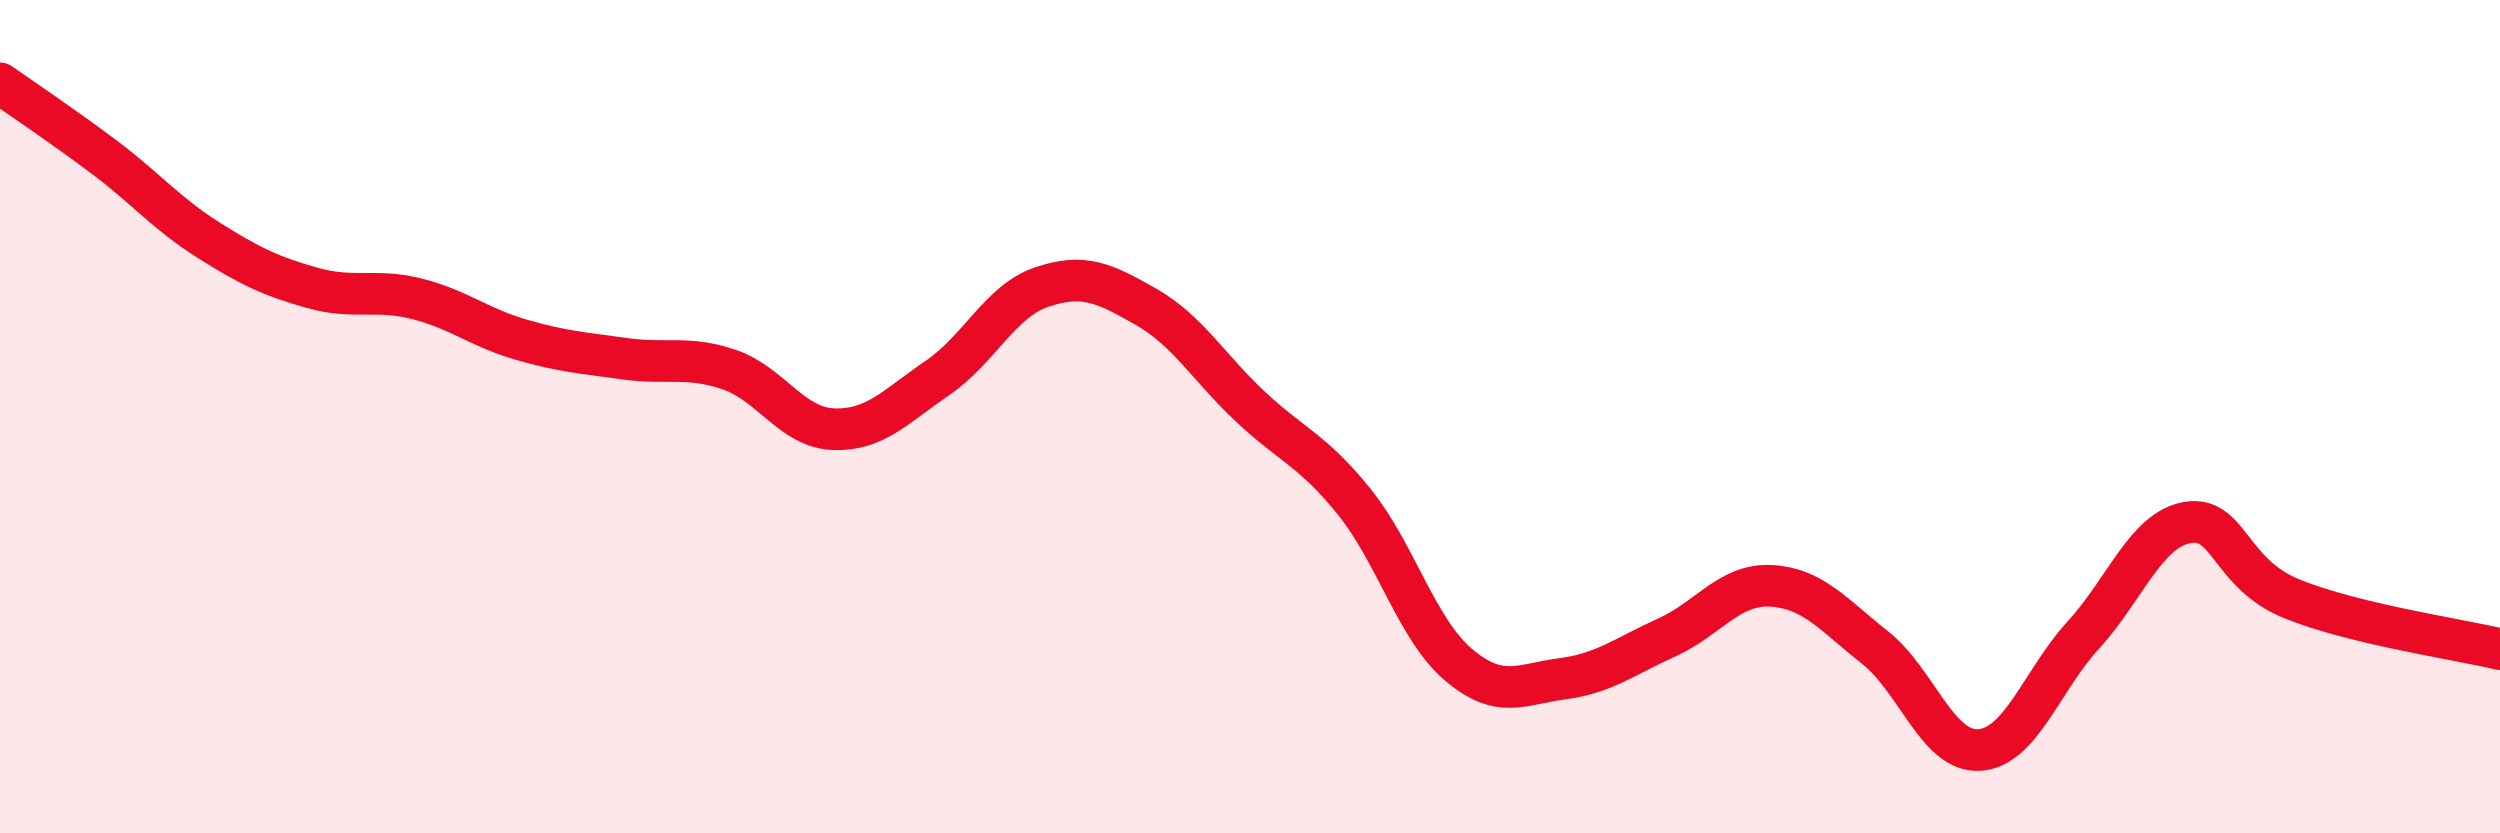
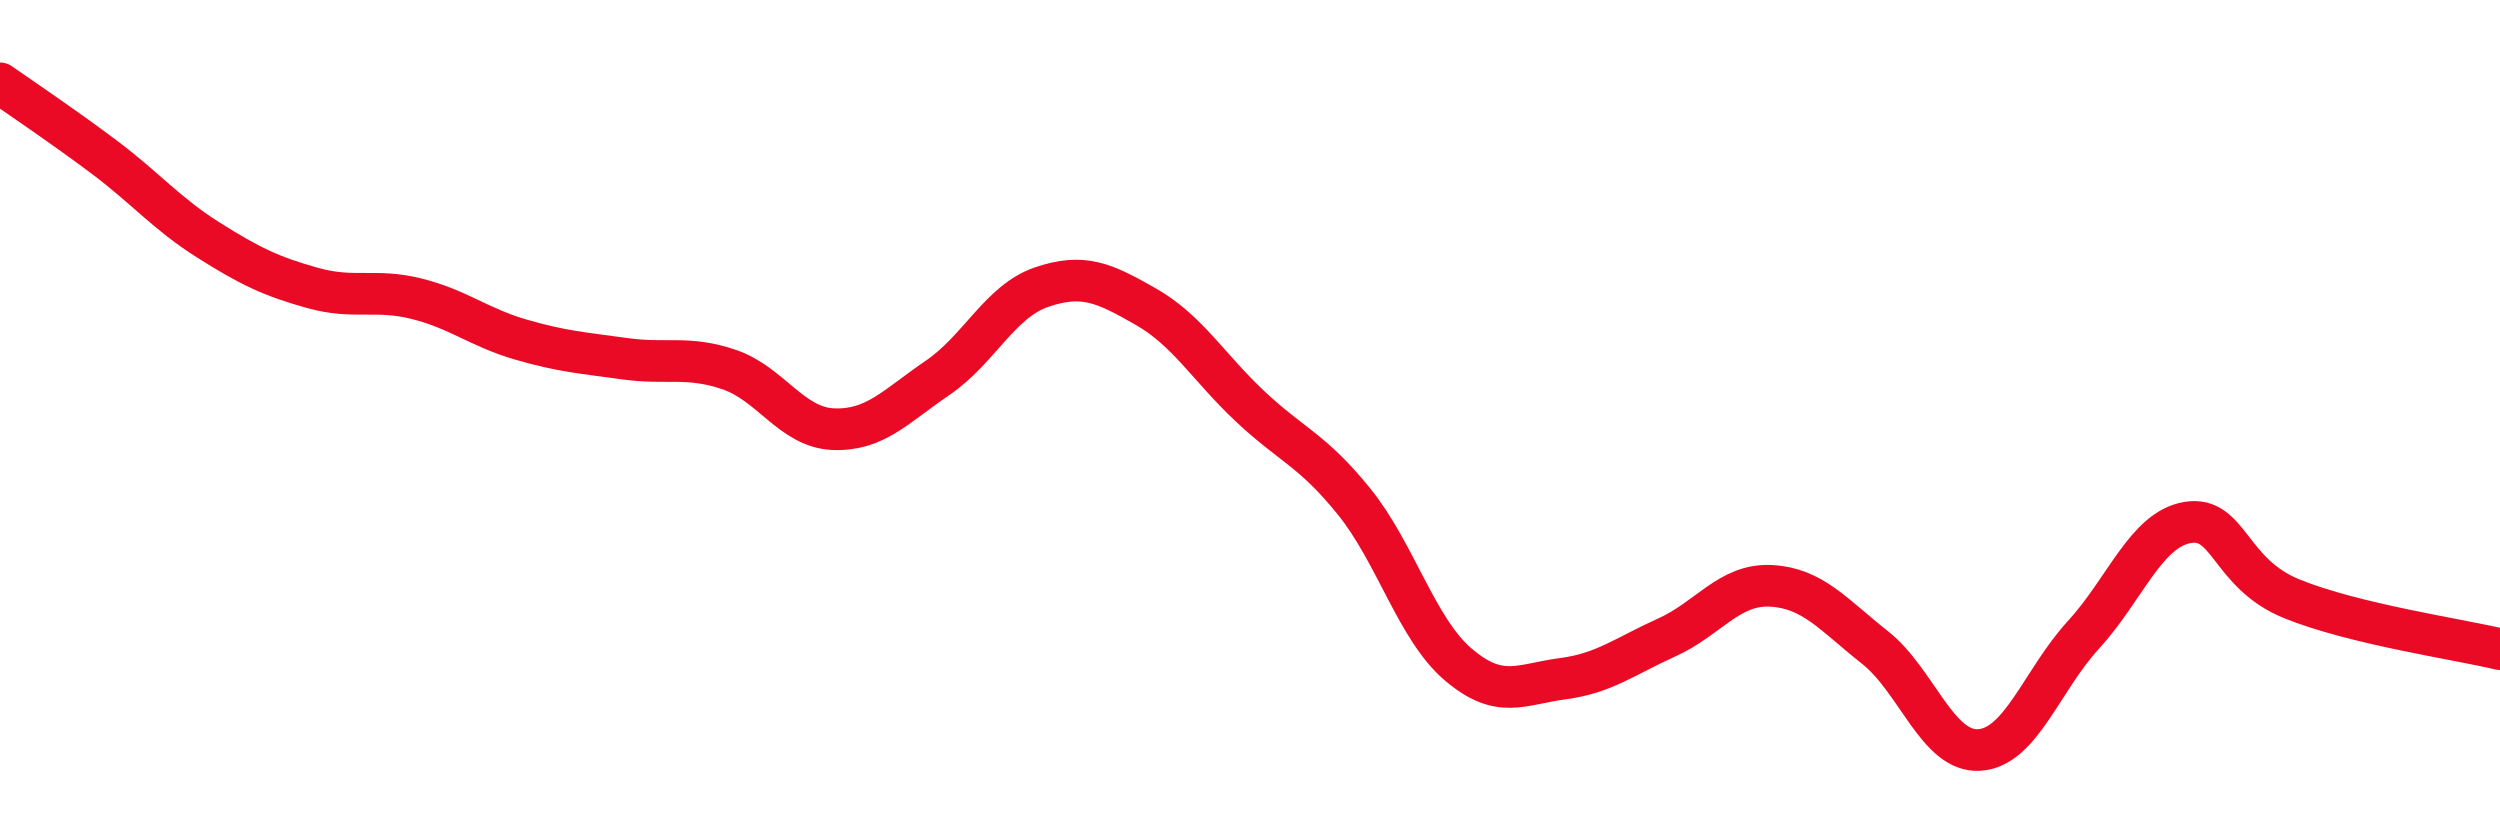
<svg xmlns="http://www.w3.org/2000/svg" width="60" height="20" viewBox="0 0 60 20">
-   <path d="M 0,2 C 0.5,2.35 1.5,3.02 2.5,3.77 C 3.5,4.52 4,5.13 5,5.76 C 6,6.39 6.5,6.63 7.5,6.91 C 8.5,7.19 9,6.92 10,7.17 C 11,7.42 11.5,7.86 12.5,8.15 C 13.5,8.44 14,8.47 15,8.61 C 16,8.75 16.5,8.53 17.5,8.87 C 18.5,9.21 19,10.26 20,10.3 C 21,10.34 21.5,9.75 22.5,9.07 C 23.5,8.39 24,7.23 25,6.89 C 26,6.55 26.5,6.79 27.5,7.36 C 28.5,7.93 29,8.81 30,9.75 C 31,10.69 31.5,10.8 32.5,12.04 C 33.5,13.28 34,15.1 35,15.95 C 36,16.8 36.5,16.42 37.5,16.29 C 38.5,16.16 39,15.75 40,15.3 C 41,14.85 41.5,14.01 42.5,14.06 C 43.5,14.11 44,14.75 45,15.54 C 46,16.33 46.5,18.06 47.5,18 C 48.5,17.94 49,16.33 50,15.24 C 51,14.15 51.5,12.71 52.5,12.54 C 53.5,12.37 53.5,13.76 55,14.37 C 56.5,14.98 59,15.34 60,15.58L60 20L0 20Z" fill="#EB0A25" opacity="0.1" stroke-linecap="round" stroke-linejoin="round" />
  <path d="M 0,2 C 0.5,2.35 1.5,3.02 2.5,3.77 C 3.5,4.52 4,5.13 5,5.76 C 6,6.39 6.5,6.63 7.5,6.91 C 8.5,7.19 9,6.92 10,7.17 C 11,7.42 11.5,7.86 12.5,8.15 C 13.5,8.44 14,8.47 15,8.61 C 16,8.75 16.5,8.53 17.5,8.87 C 18.5,9.21 19,10.26 20,10.3 C 21,10.34 21.5,9.75 22.5,9.07 C 23.5,8.39 24,7.23 25,6.89 C 26,6.55 26.5,6.79 27.5,7.36 C 28.5,7.93 29,8.81 30,9.75 C 31,10.69 31.5,10.8 32.5,12.04 C 33.5,13.28 34,15.1 35,15.95 C 36,16.8 36.5,16.42 37.5,16.29 C 38.5,16.16 39,15.75 40,15.3 C 41,14.85 41.5,14.01 42.5,14.06 C 43.5,14.11 44,14.75 45,15.54 C 46,16.33 46.5,18.06 47.5,18 C 48.5,17.94 49,16.33 50,15.24 C 51,14.15 51.5,12.71 52.5,12.54 C 53.5,12.37 53.5,13.76 55,14.37 C 56.5,14.98 59,15.34 60,15.58" stroke="#EB0A25" stroke-width="1" fill="none" stroke-linecap="round" stroke-linejoin="round" />
</svg>